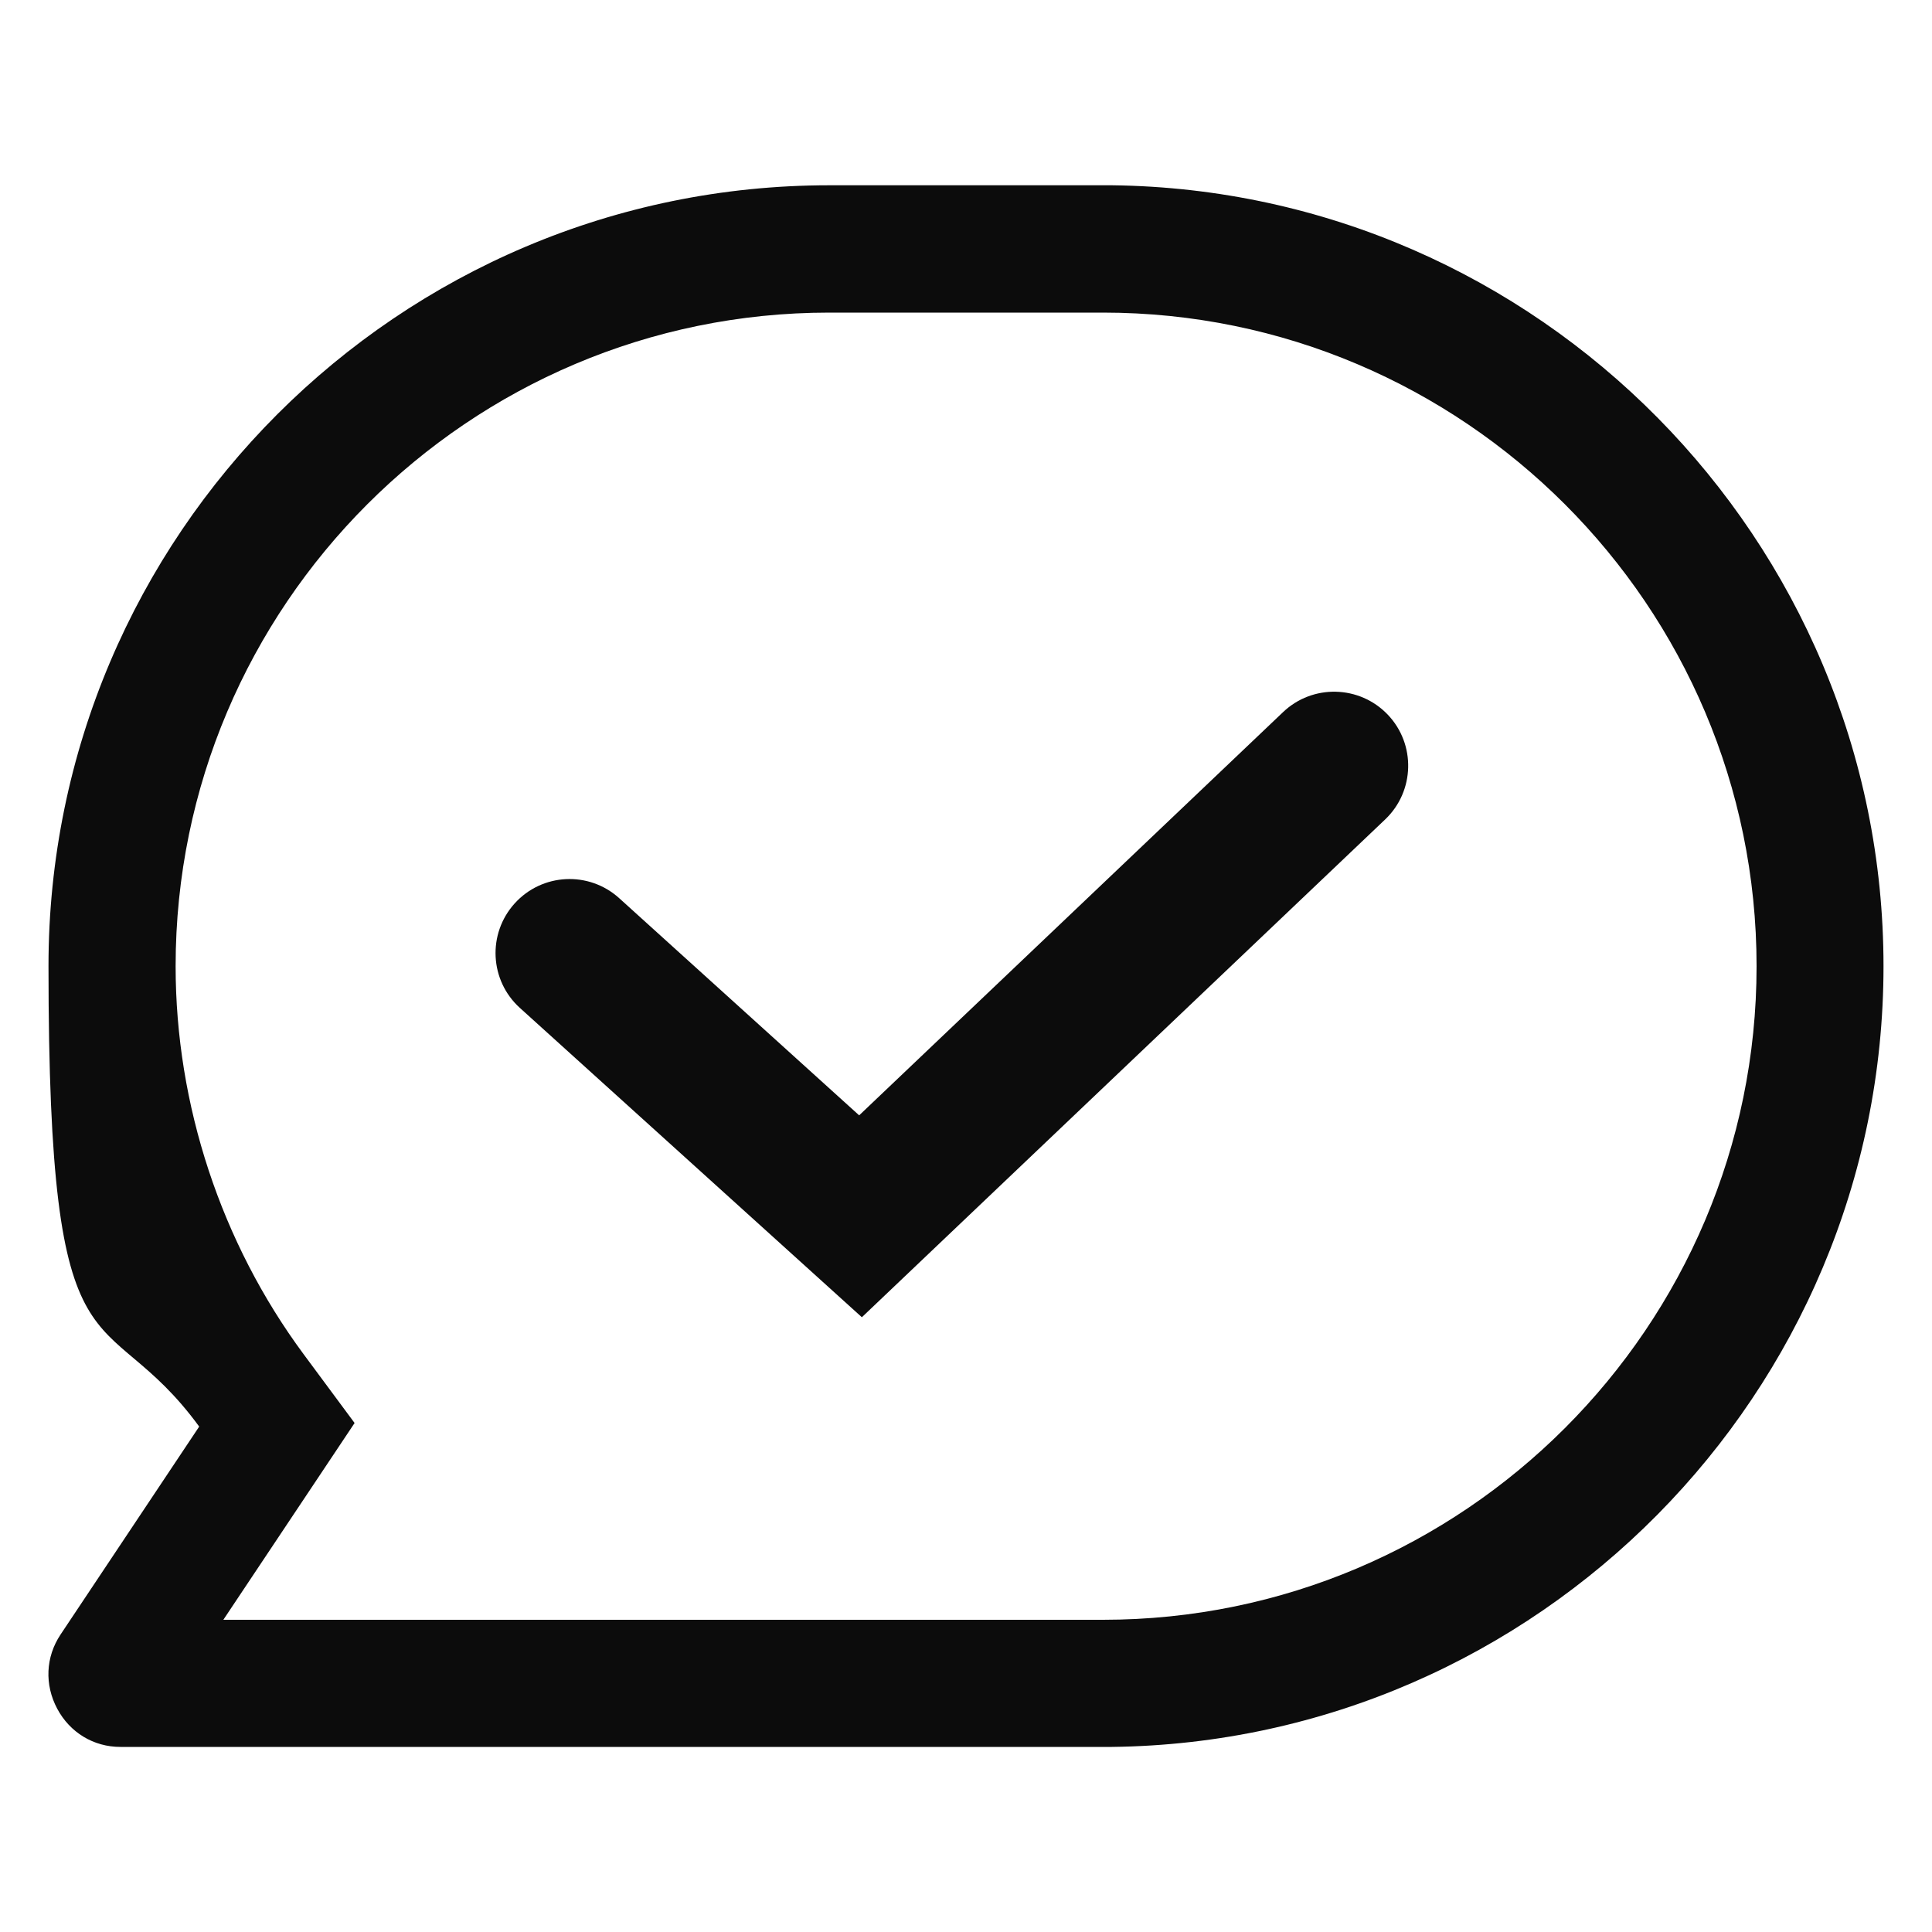
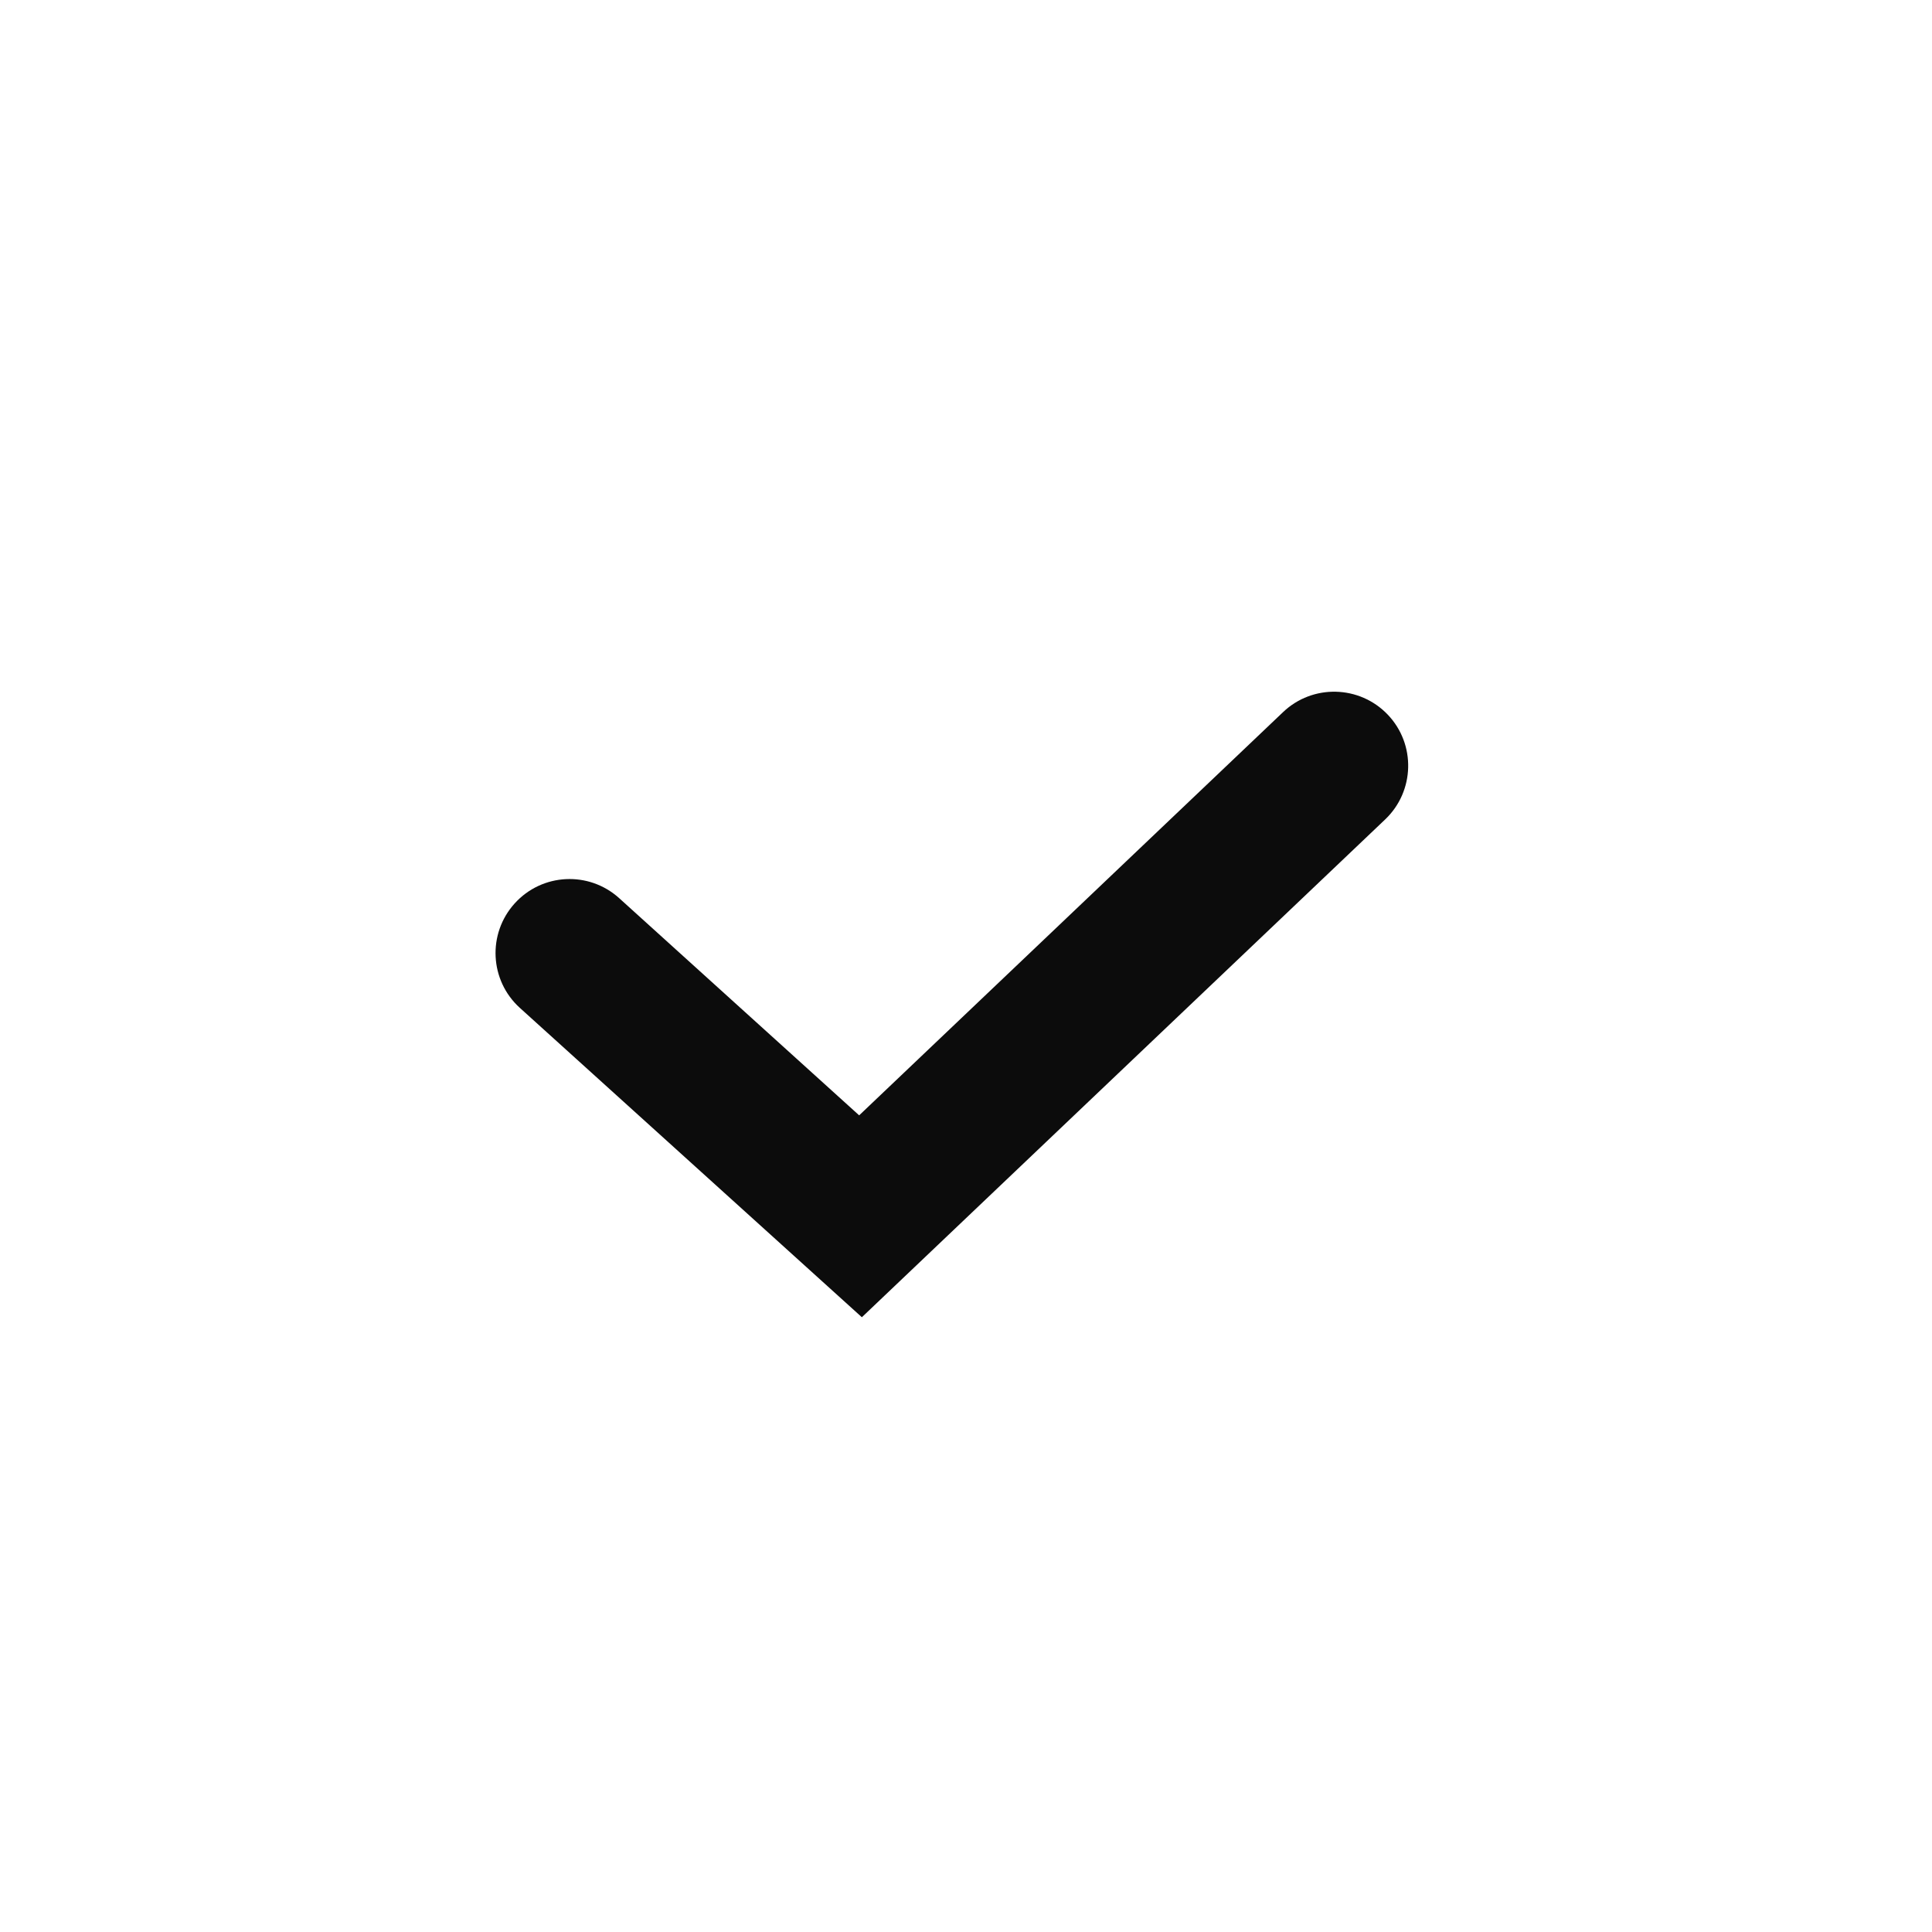
<svg xmlns="http://www.w3.org/2000/svg" id="Layer_1" version="1.1" viewBox="0 0 1000 1000">
  <defs>
    <style>
      .st0 {
        fill: #0c0c0c;
      }
    </style>
  </defs>
-   <path class="st0" d="M575.6,95.9h-146.4c-222.8,0-404.1,181.2-404.1,404.1s27.7,169.6,78,238.4l-71.8,107.7c-7.7,11.6-8.3,25.9-1.7,38.3,6.6,12.4,18.9,19.8,32.7,19.8h513.2c220.5-2.6,399.4-183.3,399.4-404.1S796.1,98.5,575.6,95.9ZM183.5,736.5l-26.3-35.5c-42.8-57.8-66.3-129.2-66.3-200.9,0-186.5,151.8-338.3,338.3-338.3h141.7c186.5,0,338.3,151.8,338.3,338.3s-151.8,338.3-338.3,338.3H115.6l67.9-101.8Z" />
  <path class="st0" d="M446.1,681.8l-177-160.1c-15.7-14.2-16.9-38.4-2.7-54.1,14.2-15.7,38.4-16.9,54.1-2.7l124.2,112.4,219.4-208.7c15.3-14.6,39.6-14,54.2,1.3,14.6,15.3,14,39.6-1.3,54.2l-270.9,257.7Z" />
</svg>